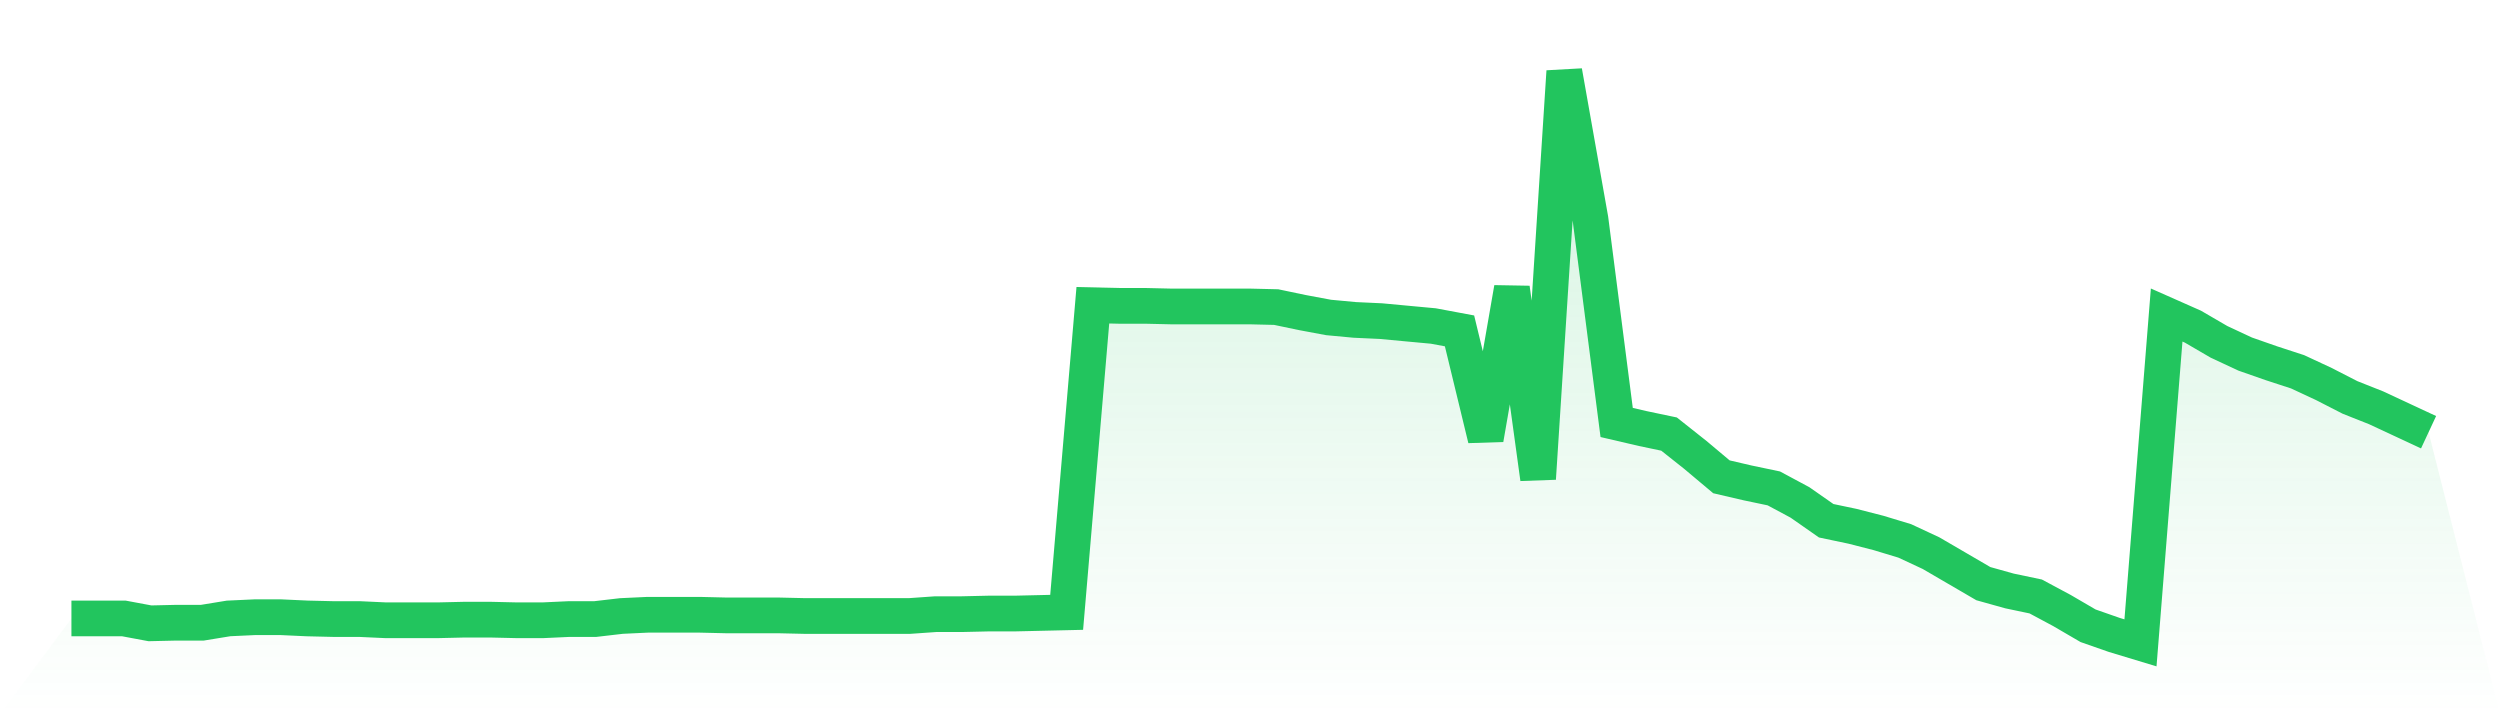
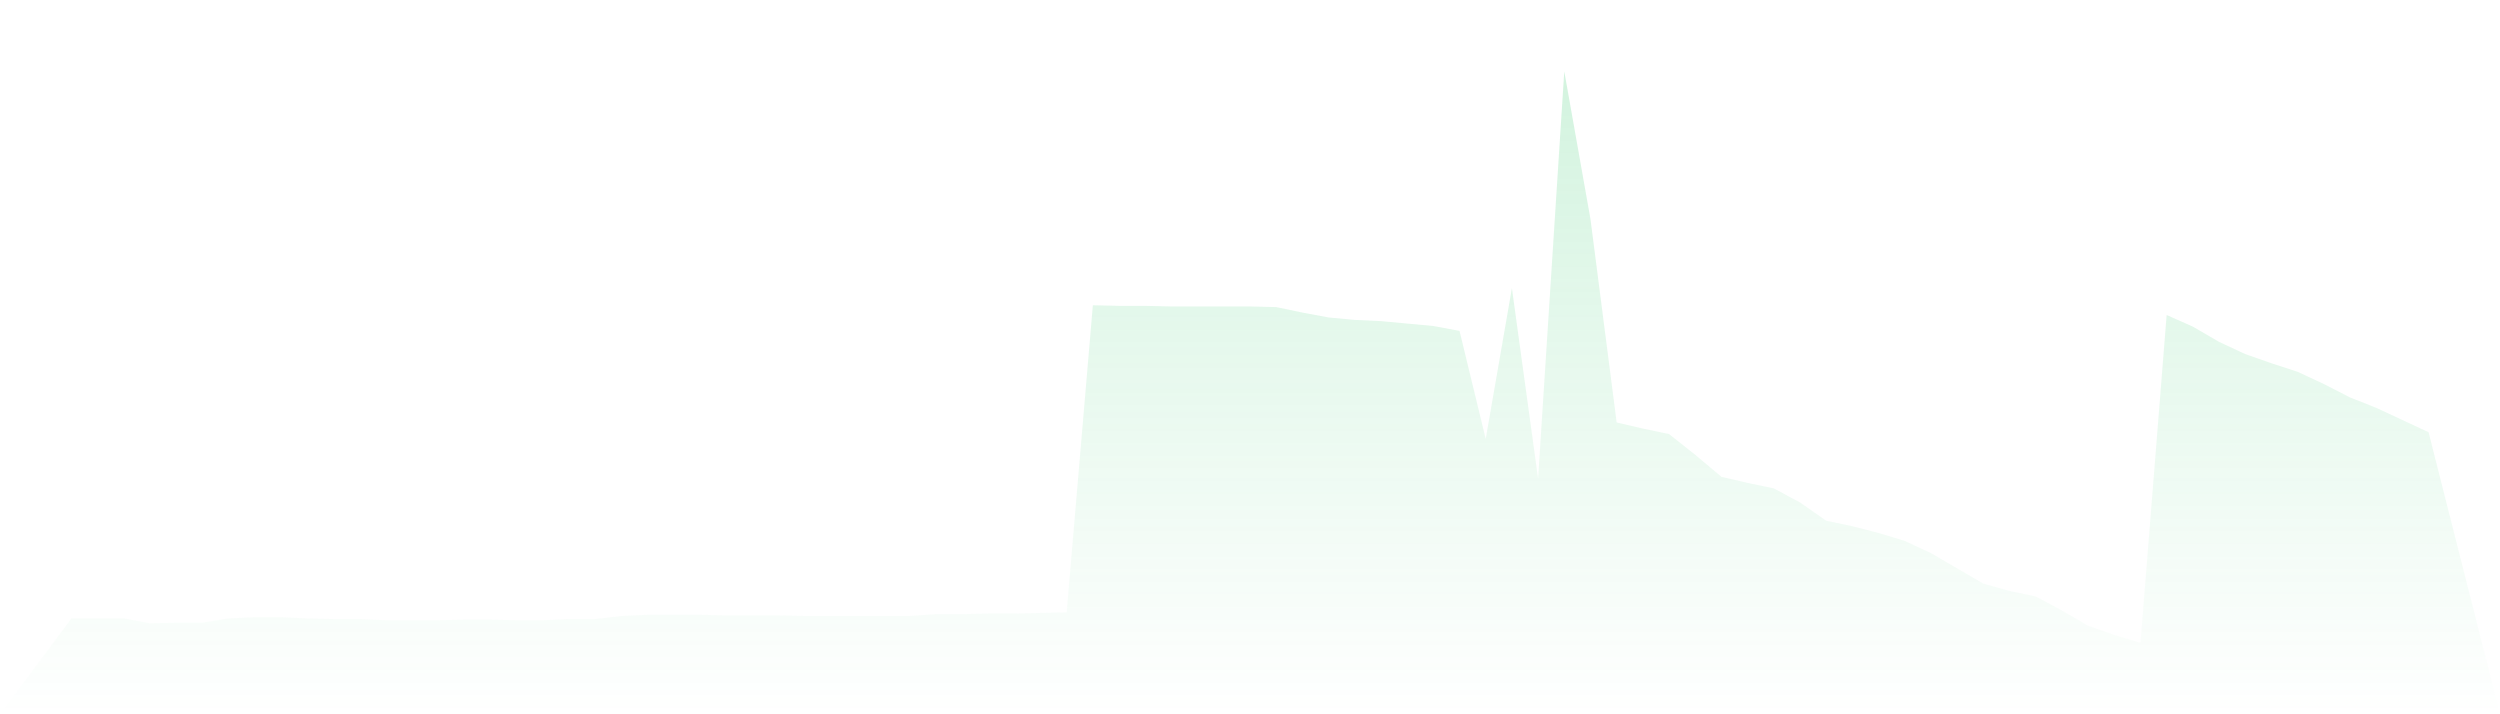
<svg xmlns="http://www.w3.org/2000/svg" viewBox="0 0 140 40">
  <defs>
    <linearGradient id="gradient" x1="0" x2="0" y1="0" y2="1">
      <stop offset="0%" stop-color="#22c55e" stop-opacity="0.2" />
      <stop offset="100%" stop-color="#22c55e" stop-opacity="0" />
    </linearGradient>
  </defs>
  <path d="M4,34.632 L4,34.632 L5.467,34.632 L6.933,34.632 L8.4,34.906 L9.867,34.872 L11.333,34.872 L12.8,34.632 L14.267,34.564 L15.733,34.564 L17.2,34.632 L18.667,34.667 L20.133,34.667 L21.6,34.735 L23.067,34.735 L24.533,34.735 L26,34.701 L27.467,34.701 L28.933,34.735 L30.4,34.735 L31.867,34.667 L33.333,34.667 L34.8,34.496 L36.267,34.427 L37.733,34.427 L39.2,34.427 L40.667,34.462 L42.133,34.462 L43.6,34.462 L45.067,34.496 L46.533,34.496 L48,34.496 L49.467,34.496 L50.933,34.496 L52.4,34.393 L53.867,34.393 L55.333,34.359 L56.8,34.359 L58.267,34.325 L59.733,34.291 L61.2,17.094 L62.667,17.128 L64.133,17.128 L65.6,17.162 L67.067,17.162 L68.533,17.162 L70,17.162 L71.467,17.197 L72.933,17.504 L74.4,17.778 L75.867,17.915 L77.333,17.983 L78.8,18.12 L80.267,18.256 L81.733,18.53 L83.2,24.581 L84.667,16.137 L86.133,26.803 L87.6,4 L89.067,12.274 L90.533,23.658 L92,24 L93.467,24.308 L94.933,25.47 L96.4,26.701 L97.867,27.043 L99.333,27.35 L100.8,28.137 L102.267,29.162 L103.733,29.47 L105.2,29.846 L106.667,30.291 L108.133,30.974 L109.6,31.829 L111.067,32.684 L112.533,33.094 L114,33.402 L115.467,34.188 L116.933,35.043 L118.4,35.556 L119.867,36 L121.333,17.641 L122.8,18.291 L124.267,19.145 L125.733,19.829 L127.2,20.342 L128.667,20.821 L130.133,21.504 L131.6,22.256 L133.067,22.838 L134.533,23.521 L136,24.205 L140,40 L0,40 z" fill="url(#gradient)" />
-   <path d="M4,34.632 L4,34.632 L5.467,34.632 L6.933,34.632 L8.4,34.906 L9.867,34.872 L11.333,34.872 L12.8,34.632 L14.267,34.564 L15.733,34.564 L17.2,34.632 L18.667,34.667 L20.133,34.667 L21.6,34.735 L23.067,34.735 L24.533,34.735 L26,34.701 L27.467,34.701 L28.933,34.735 L30.4,34.735 L31.867,34.667 L33.333,34.667 L34.8,34.496 L36.267,34.427 L37.733,34.427 L39.2,34.427 L40.667,34.462 L42.133,34.462 L43.6,34.462 L45.067,34.496 L46.533,34.496 L48,34.496 L49.467,34.496 L50.933,34.496 L52.4,34.393 L53.867,34.393 L55.333,34.359 L56.8,34.359 L58.267,34.325 L59.733,34.291 L61.2,17.094 L62.667,17.128 L64.133,17.128 L65.6,17.162 L67.067,17.162 L68.533,17.162 L70,17.162 L71.467,17.197 L72.933,17.504 L74.4,17.778 L75.867,17.915 L77.333,17.983 L78.8,18.12 L80.267,18.256 L81.733,18.53 L83.2,24.581 L84.667,16.137 L86.133,26.803 L87.6,4 L89.067,12.274 L90.533,23.658 L92,24 L93.467,24.308 L94.933,25.47 L96.4,26.701 L97.867,27.043 L99.333,27.35 L100.8,28.137 L102.267,29.162 L103.733,29.47 L105.2,29.846 L106.667,30.291 L108.133,30.974 L109.6,31.829 L111.067,32.684 L112.533,33.094 L114,33.402 L115.467,34.188 L116.933,35.043 L118.4,35.556 L119.867,36 L121.333,17.641 L122.8,18.291 L124.267,19.145 L125.733,19.829 L127.2,20.342 L128.667,20.821 L130.133,21.504 L131.6,22.256 L133.067,22.838 L134.533,23.521 L136,24.205" fill="none" stroke="#22c55e" stroke-width="2" />
</svg>